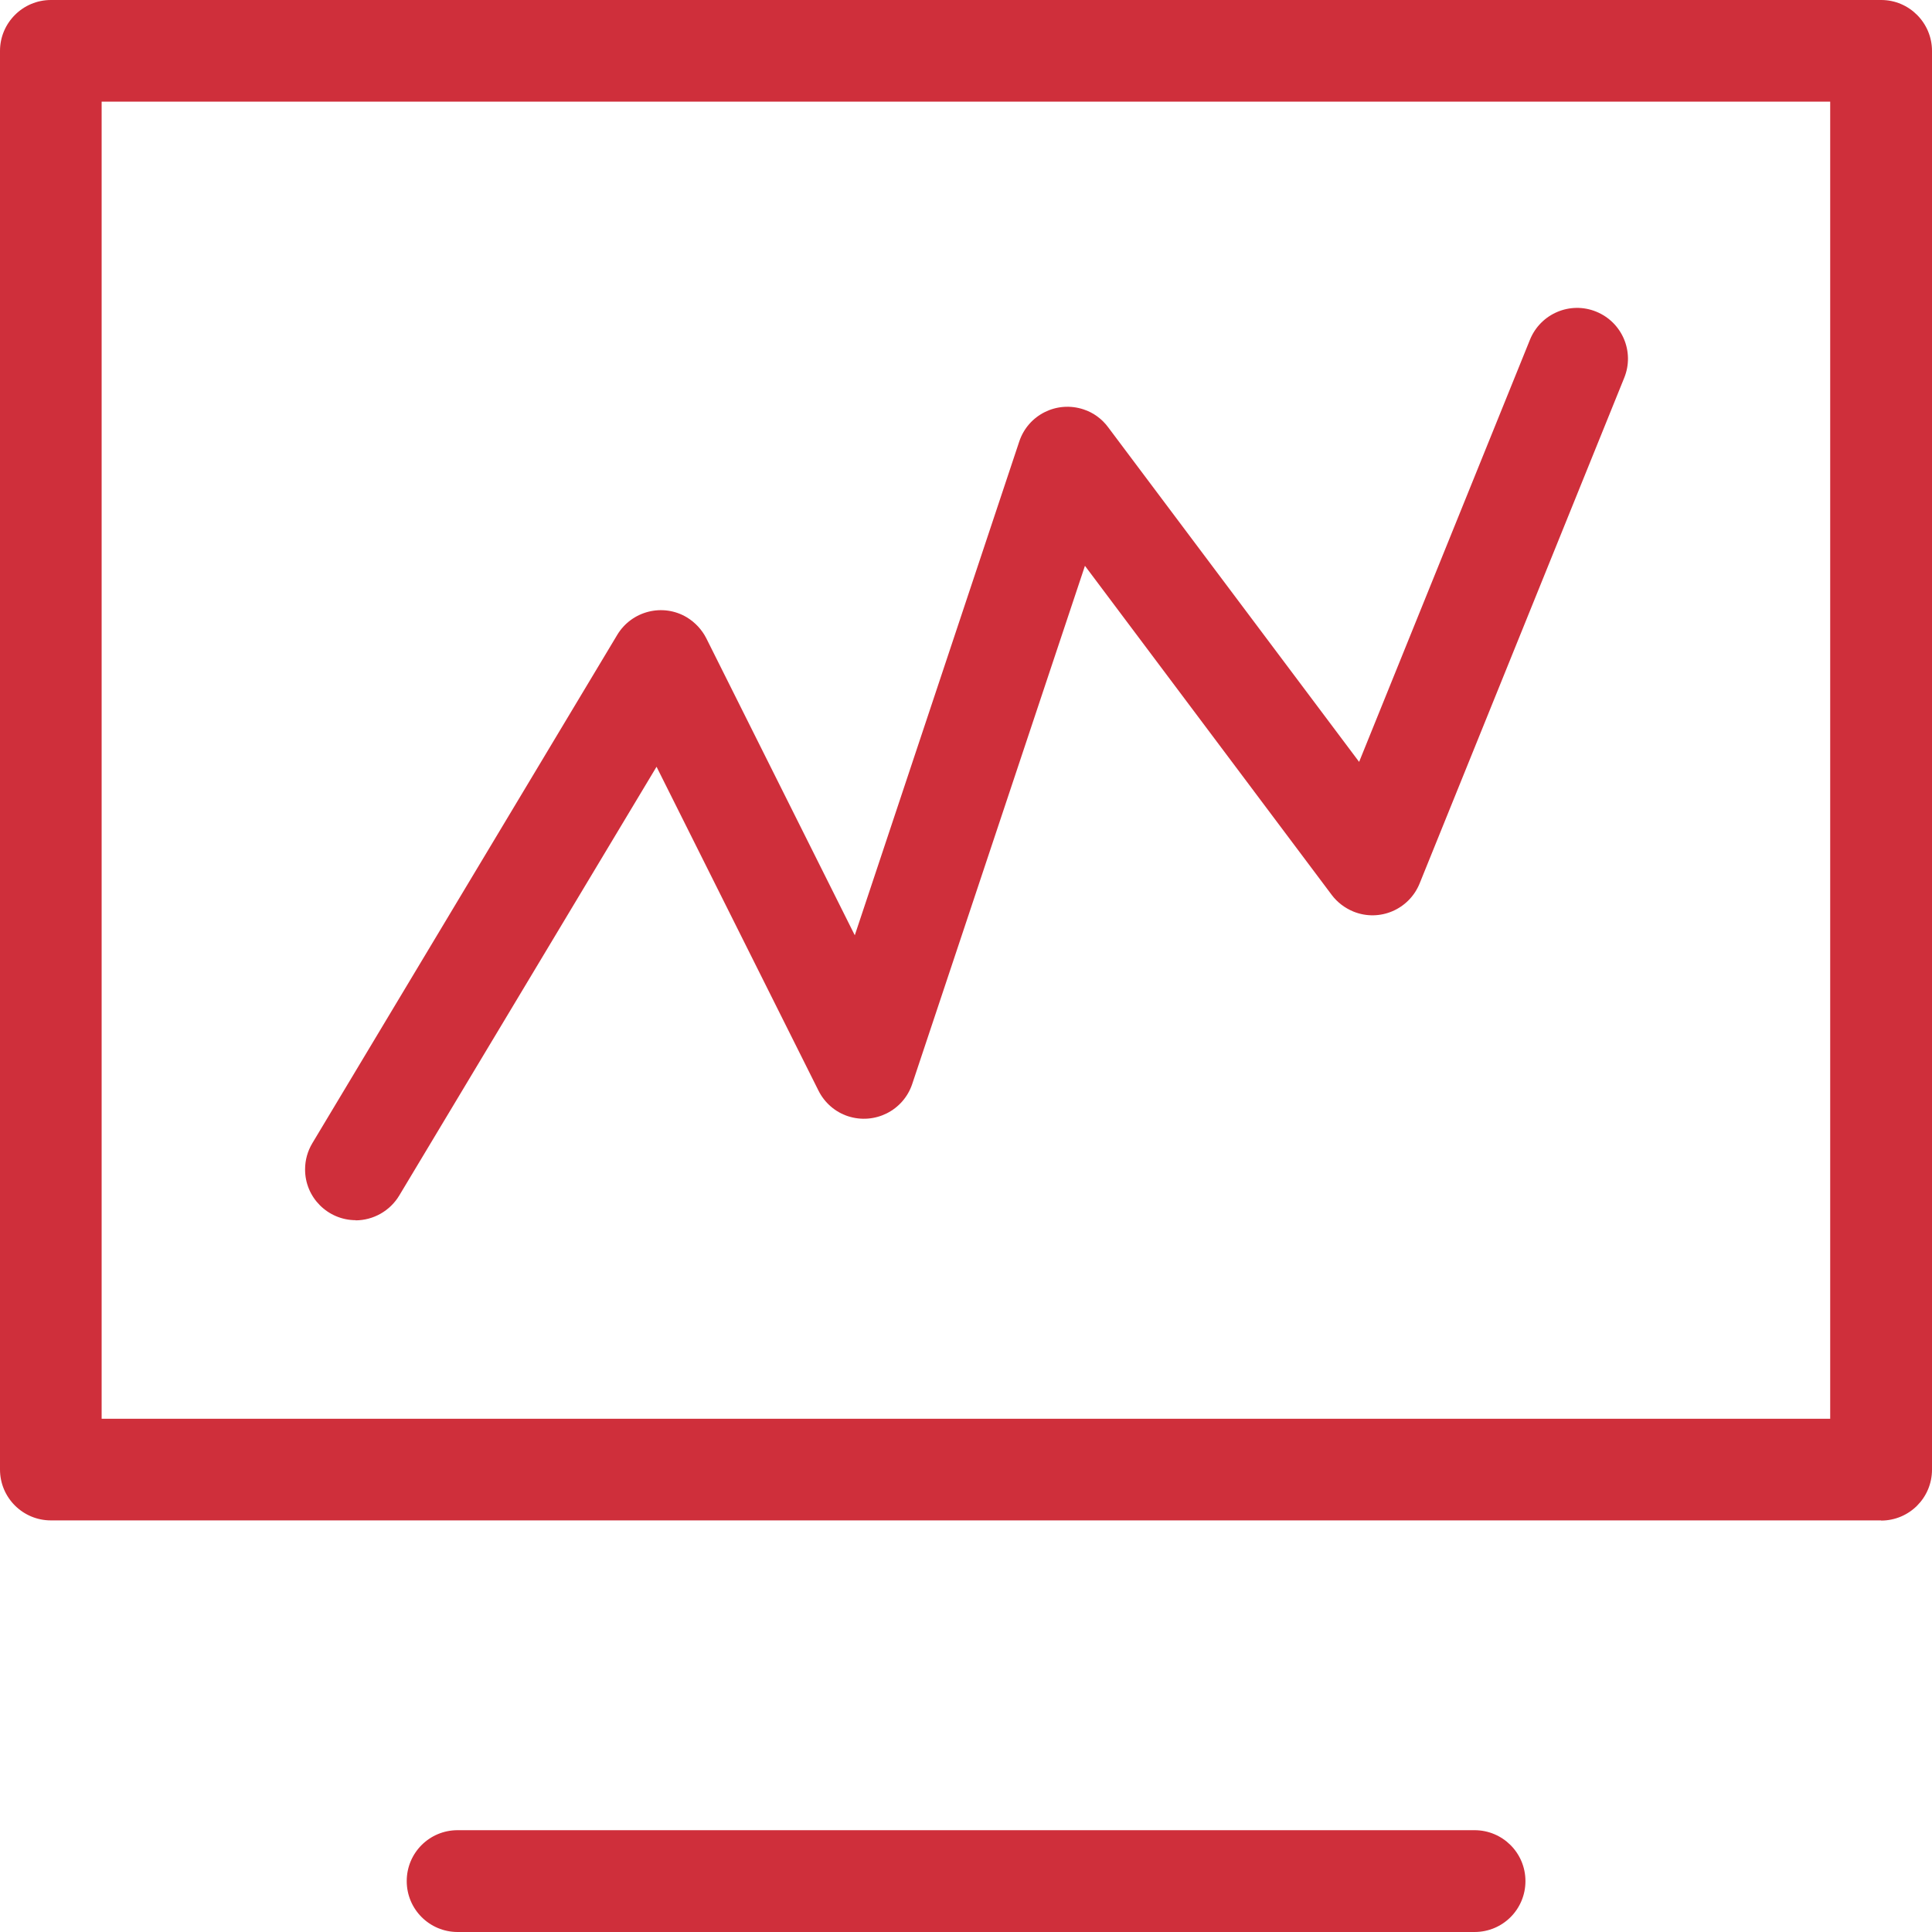
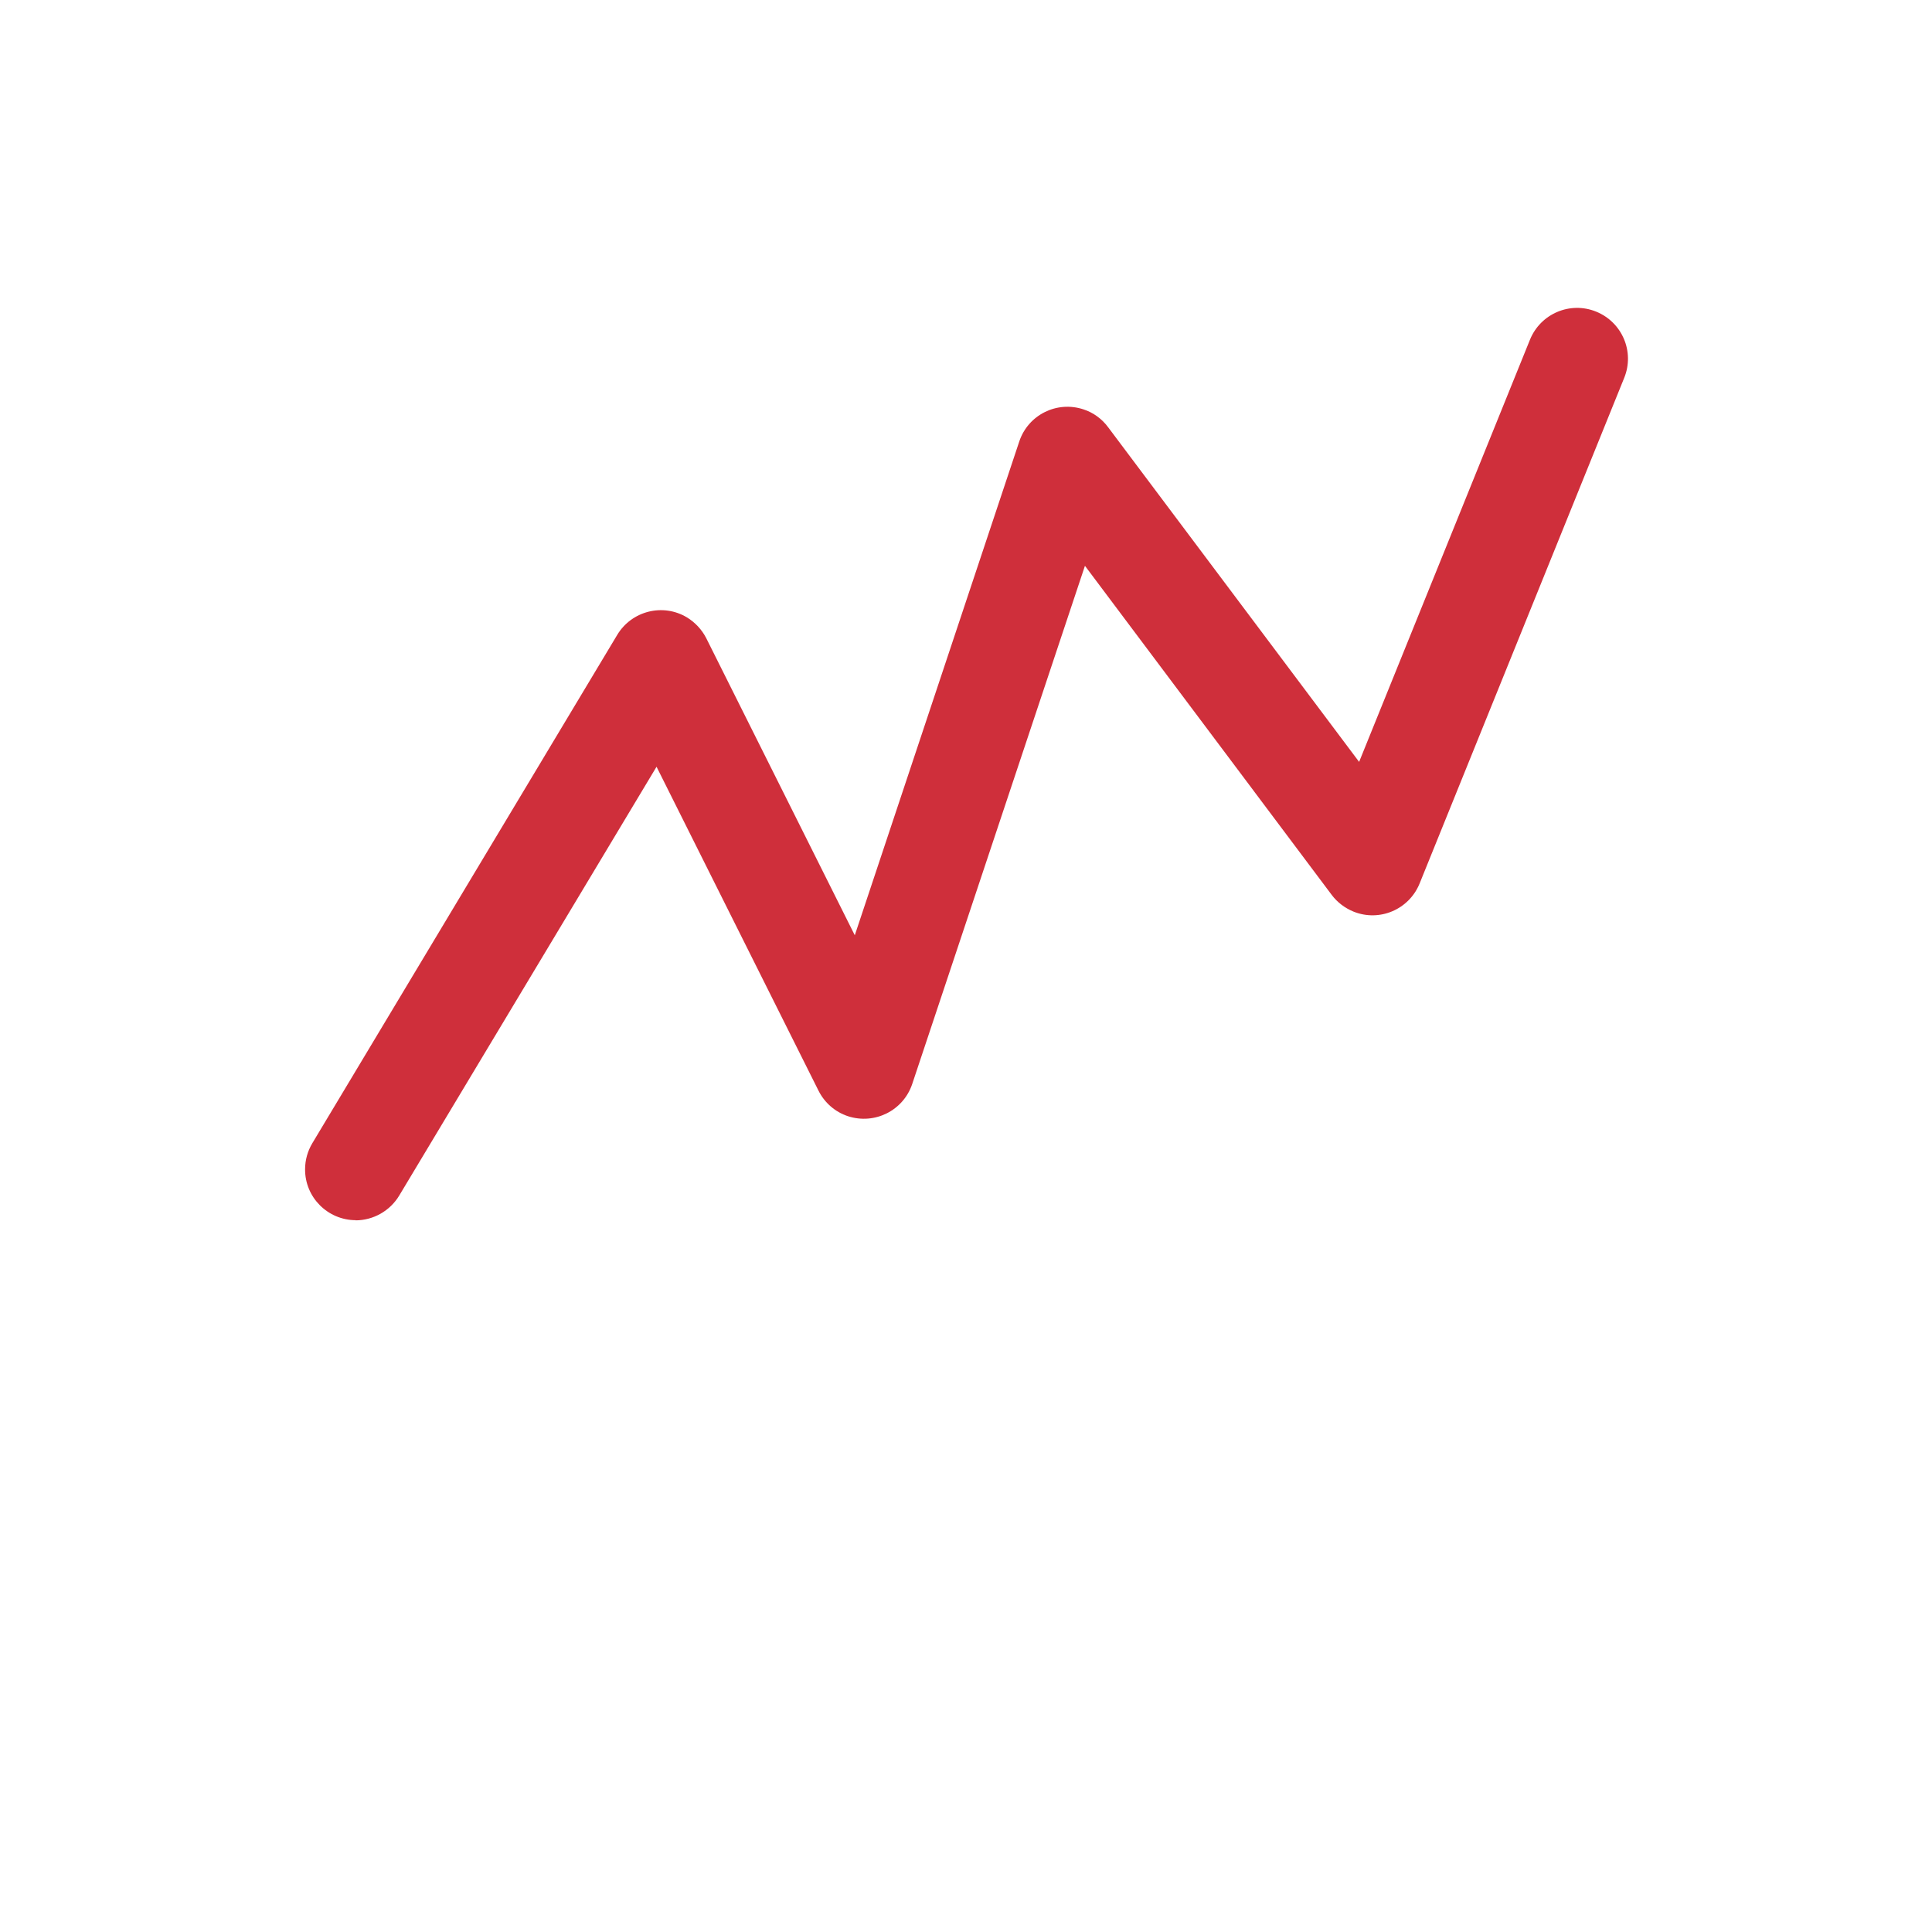
<svg xmlns="http://www.w3.org/2000/svg" id="Layer_2" data-name="Layer 2" viewBox="0 0 115 115">
  <defs>
    <style>
      .cls-1 {
        fill: #cf2f3b;
        stroke-width: 0px;
      }
    </style>
  </defs>
  <g id="Layer_1-2" data-name="Layer 1">
    <g id="Group_362" data-name="Group 362">
-       <path id="Path_291" data-name="Path 291" class="cls-1" d="M111.97,90.5H3.03C1.36,90.5,0,89.15,0,87.47c0,0,0,0,0,0V3.03C0,1.36,1.36,0,3.03,0h0s108.95,0,108.95,0C113.64,0,115,1.36,115,3.03c0,0,0,0,0,0v84.45c0,1.67-1.35,3.03-3.03,3.03h0M6.05,84.45h102.89V6.05H6.05v78.39Z" />
      <path id="Path_292" data-name="Path 292" class="cls-1" d="M21.18,72.63c-1.67,0-3.03-1.36-3.02-3.03,0-.55.15-1.08.43-1.55l18.15-30.26c.86-1.43,2.72-1.9,4.15-1.04.49.3.89.73,1.15,1.24l8.84,17.68,9.79-29.39c.53-1.59,2.24-2.44,3.83-1.91.58.19,1.09.56,1.46,1.06l14.94,19.92,10.17-25.13c.63-1.55,2.39-2.3,3.94-1.67,1.55.63,2.3,2.39,1.67,3.94l-12.18,30.1c-.63,1.55-2.39,2.3-3.94,1.67-.51-.21-.96-.55-1.29-.99l-14.69-19.59-10.28,30.84c-.53,1.59-2.24,2.44-3.83,1.92-.76-.25-1.39-.8-1.75-1.52l-9.64-19.28-15.32,25.53c-.55.91-1.54,1.47-2.6,1.47" />
-       <path id="Path_293" data-name="Path 293" class="cls-1" d="M87.76,115H27.24c-1.67,0-3.03-1.35-3.03-3.03s1.35-3.03,3.03-3.03h60.53c1.67,0,3.03,1.35,3.03,3.03s-1.35,3.03-3.03,3.03" />
    </g>
  </g>
</svg>